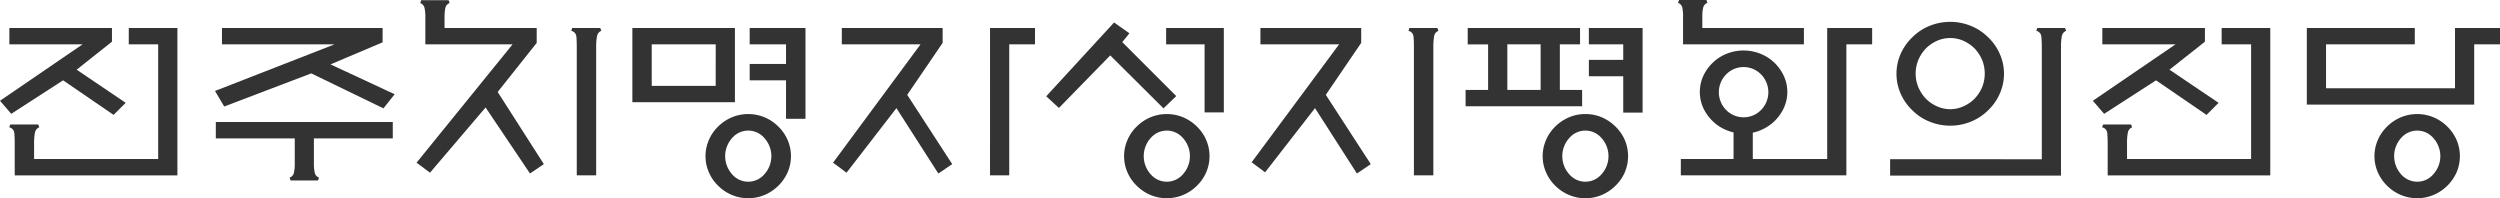
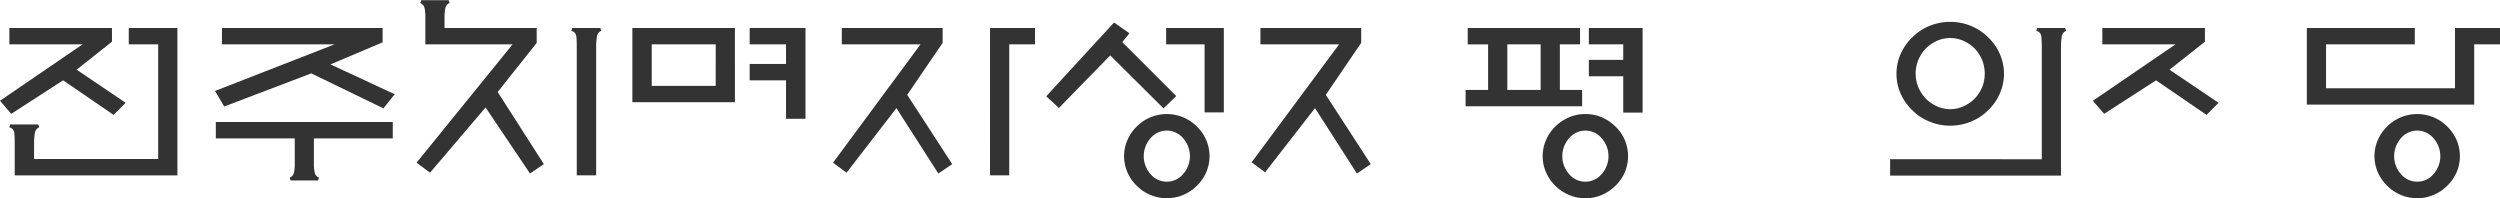
<svg xmlns="http://www.w3.org/2000/svg" width="494.043" height="39.174" viewBox="0 0 494.043 39.174">
  <g id="그룹_5719" data-name="그룹 5719" transform="translate(-334.67 -630.787)">
    <path id="패스_126806" data-name="패스 126806" d="M358.814,635.586h5.813v22.656H340.106v-3.1a10.573,10.573,0,0,1,.166-2.081,1.374,1.374,0,0,1,.857-1.073l-.2-.561h-5.538l-.2.561a1.244,1.244,0,0,1,1.005,1.115c.056.55.081,1.249.081,2.084v6.293h32.151V632.355h-9.609Z" transform="translate(1.301 3.963)" fill="#333" />
    <path id="패스_126807" data-name="패스 126807" d="M336.889,649.321l10.251-6.624,9.977,6.832,2.386-2.388-9.686-6.547,6.979-5.532v-2.708H336.521v3.233h14.465l-16.315,11.15Z" transform="translate(0 3.962)" fill="#333" />
    <path id="패스_126808" data-name="패스 126808" d="M346.761,640.857h15.6v4.935a7.969,7.969,0,0,1-.173,1.894,1.316,1.316,0,0,1-.846.928l.2.568h5.425l.191-.568a1.315,1.315,0,0,1-.847-.995,8.089,8.089,0,0,1-.166-1.792v-4.97h15.587v-3.234H346.761Z" transform="translate(30.557 17.274)" fill="#333" />
    <path id="패스_126809" data-name="패스 126809" d="M379.838,635.19v-2.835H348.092v3.233h22.249L346.716,644.8l1.818,3.072,17.2-6.546L380,648.238l2.22-2.79-12.684-5.9Z" transform="translate(30.443 3.962)" fill="#333" />
    <path id="패스_126810" data-name="패스 126810" d="M381.75,639.228v-2.945H363.539v-2.137a8.87,8.87,0,0,1,.155-1.8,1.319,1.319,0,0,1,.846-.991l-.191-.557h-5.418l-.2.557a1.328,1.328,0,0,1,.839.924,7.616,7.616,0,0,1,.173,1.9v5.333h17.242L358.008,662.9l2.659,1.975,10.981-12.885,8.776,13.047,2.737-1.855-9.121-14.254Z" transform="translate(58.981 0.035)" fill="#333" />
    <path id="패스_126811" data-name="패스 126811" d="M366.875,632.355l-.2.568a1.244,1.244,0,0,1,1.009,1.111c.057.547.081,1.245.081,2.077v25.365H371.6v-25.4a11.16,11.16,0,0,1,.166-2.085,1.349,1.349,0,0,1,.847-1.069l-.2-.568Z" transform="translate(80.883 3.963)" fill="#333" />
-     <path id="패스_126812" data-name="패스 126812" d="M388.58,639.633a8.524,8.524,0,0,0-2.674-1.8,8.417,8.417,0,0,0-6.532,0,8.559,8.559,0,0,0-2.674,1.8,8.118,8.118,0,0,0-1.831,2.652,7.986,7.986,0,0,0,0,6.42,8.187,8.187,0,0,0,1.831,2.642,8.448,8.448,0,0,0,2.674,1.8,8.375,8.375,0,0,0,6.532,0,8.736,8.736,0,0,0,4.511-4.441,8.023,8.023,0,0,0,0-6.42A8.352,8.352,0,0,0,388.58,639.633Zm-2.726,9.41a4.193,4.193,0,0,1-6.427,0,5.351,5.351,0,0,1,0-7.1,4.193,4.193,0,0,1,6.427,0,5.33,5.33,0,0,1,0,7.1Z" transform="translate(99.894 16.152)" fill="#333" />
    <path id="패스_126813" data-name="패스 126813" d="M390.366,632.355H370.1v14.67h20.268Zm-3.8,11.436H373.925v-8.2h12.646Z" transform="translate(89.537 3.963)" fill="#333" />
    <path id="패스_126814" data-name="패스 126814" d="M376.671,635.588h7.185v3.875h-7.185V642.7h7.185v7.6H387.7V632.355H376.671Z" transform="translate(106.148 3.962)" fill="#333" />
    <path id="패스_126815" data-name="패스 126815" d="M403,635.3v-2.945H383.075v3.233h15.557l-17.291,23.389,2.667,1.975,9.86-12.76,8.281,12.923,2.745-1.856L396,645.565Z" transform="translate(117.951 3.962)" fill="#333" />
    <path id="패스_126816" data-name="패스 126816" d="M390.136,661.478h3.8V635.588h5.09v-3.233h-8.886Z" transform="translate(140.178 3.962)" fill="#333" />
    <path id="패스_126817" data-name="패스 126817" d="M412.031,639.633a8.649,8.649,0,0,0-2.674-1.8,8.426,8.426,0,0,0-6.536,0,8.507,8.507,0,0,0-2.67,1.8,8.115,8.115,0,0,0-1.831,2.652,7.985,7.985,0,0,0,0,6.42,8.184,8.184,0,0,0,1.831,2.642,8.4,8.4,0,0,0,2.67,1.8,8.384,8.384,0,0,0,6.536,0,8.537,8.537,0,0,0,2.674-1.8,8.375,8.375,0,0,0,1.838-2.642,8.1,8.1,0,0,0,0-6.42A8.3,8.3,0,0,0,412.031,639.633Zm-2.727,9.41a4.193,4.193,0,0,1-6.427,0,5.35,5.35,0,0,1,0-7.1,4.193,4.193,0,0,1,6.427,0,5.33,5.33,0,0,1,0,7.1Z" transform="translate(159.161 16.152)" fill="#333" />
    <path id="패스_126818" data-name="패스 126818" d="M418.979,646.592l-10.667-10.669,1.416-1.739-3.032-2.136-13.412,14.581,2.51,2.306,10.142-10.384,10.526,10.465Z" transform="translate(148.135 3.185)" fill="#333" />
    <path id="패스_126819" data-name="패스 126819" d="M400,635.588h7.6v13.448h3.8v-16.68H400Z" transform="translate(165.118 3.962)" fill="#333" />
-     <path id="패스_126820" data-name="패스 126820" d="M413.765,632.355l-.187.568a1.252,1.252,0,0,1,1,1.111c.056.547.081,1.245.081,2.077v25.365H418.5v-25.4a11.619,11.619,0,0,1,.155-2.085,1.356,1.356,0,0,1,.846-1.069l-.191-.568Z" transform="translate(199.424 3.963)" fill="#333" />
    <path id="패스_126821" data-name="패스 126821" d="M426.448,635.3v-2.945H406.533v3.233h15.546L404.792,658.9l2.666,1.975,9.86-12.682,8.283,12.923,2.737-1.856-8.886-13.693Z" transform="translate(177.219 3.962)" fill="#333" />
    <path id="패스_126822" data-name="패스 126822" d="M423.686,635.588h6.793v3.074h-6.793v3.233h6.793v7.187h3.826V632.355h-10.62Z" transform="translate(224.97 3.962)" fill="#333" />
    <path id="패스_126823" data-name="패스 126823" d="M435.475,639.633a8.749,8.749,0,0,0-2.659-1.8,8.147,8.147,0,0,0-3.27-.66,8.038,8.038,0,0,0-3.27.66,8.577,8.577,0,0,0-2.677,1.8,8.16,8.16,0,0,0-1.827,2.652,7.982,7.982,0,0,0,0,6.42,8.23,8.23,0,0,0,1.827,2.642,8.467,8.467,0,0,0,2.677,1.8,7.982,7.982,0,0,0,3.27.663,8.091,8.091,0,0,0,3.27-.663,8.633,8.633,0,0,0,2.659-1.8,8.346,8.346,0,0,0,1.848-2.642,8.222,8.222,0,0,0,0-6.42A8.273,8.273,0,0,0,435.475,639.633Zm-2.723,9.41a4.189,4.189,0,0,1-6.423,0,5.34,5.34,0,0,1,0-7.1,4.19,4.19,0,0,1,6.423,0,5.33,5.33,0,0,1,0,7.1Z" transform="translate(218.429 16.152)" fill="#333" />
    <path id="패스_126824" data-name="패스 126824" d="M439.809,644.6h-4.4v-9.009H439.4v-3.231H417.2v3.231h4.032V644.6h-4.448v3.227h23.03Zm-8.2,0h-6.579v-9.009h6.579Z" transform="translate(207.514 3.963)" fill="#333" />
-     <path id="패스_126825" data-name="패스 126825" d="M429.681,634.181v5.368h23.883v-3.231H433.49v-2.183a7.737,7.737,0,0,1,.159-1.792,1.347,1.347,0,0,1,.847-.995l-.2-.561h-5.4l-.212.561a1.324,1.324,0,0,1,.847.935A8.35,8.35,0,0,1,429.681,634.181Z" transform="translate(237.589)" fill="#333" />
-     <path id="패스_126826" data-name="패스 126826" d="M457.765,658.242H443.06v-5.206a6.788,6.788,0,0,0,1.531-.48,8.635,8.635,0,0,0,4.6-4.388,7.584,7.584,0,0,0,0-6.342,8.705,8.705,0,0,0-1.852-2.6,8.538,8.538,0,0,0-2.752-1.774,8.989,8.989,0,0,0-6.709,0,8.4,8.4,0,0,0-2.737,1.774,8.8,8.8,0,0,0-1.862,2.6,7.687,7.687,0,0,0,0,6.342,8.79,8.79,0,0,0,1.862,2.6,8.6,8.6,0,0,0,2.737,1.785,11.852,11.852,0,0,0,1.383.445v5.241H428.838v3.235h32.716V635.586h5.093v-3.231h-8.882Zm-19.975-9.686a5.012,5.012,0,0,1,0-7.023,4.825,4.825,0,0,1,6.91,0,5.012,5.012,0,0,1,0,7.023,4.842,4.842,0,0,1-6.91,0Z" transform="translate(237.991 3.963)" fill="#333" />
    <path id="패스_126827" data-name="패스 126827" d="M469.647,632.355l-.2.568a1.244,1.244,0,0,1,1,1.111c.053.547.092,1.245.092,2.077v22.18H440.564v3.235h33.767v-25.45a11.168,11.168,0,0,1,.166-2.085,1.362,1.362,0,0,1,.846-1.069l-.2-.568Z" transform="translate(267.626 3.963)" fill="#333" />
    <path id="패스_126828" data-name="패스 126828" d="M447.428,632.823a10.092,10.092,0,0,0-3.354,2.222,10.234,10.234,0,0,0-2.307,3.255,9.75,9.75,0,0,0,0,7.947,10.187,10.187,0,0,0,2.307,3.256,10.023,10.023,0,0,0,3.354,2.215,10.8,10.8,0,0,0,8.229,0,10.182,10.182,0,0,0,3.358-2.215,10.057,10.057,0,0,0,2.3-3.256,9.677,9.677,0,0,0,0-7.947,10.1,10.1,0,0,0-2.3-3.255,10.253,10.253,0,0,0-3.358-2.222,10.837,10.837,0,0,0-8.229,0Zm8.928,4.444a7.645,7.645,0,0,1,1.475,2.24,7.245,7.245,0,0,1,0,5.453,7.538,7.538,0,0,1-1.475,2.236,7.163,7.163,0,0,1-2.187,1.5,6.291,6.291,0,0,1-5.256,0,7.149,7.149,0,0,1-2.183-1.5,7.611,7.611,0,0,1-1.474-2.236,7.072,7.072,0,0,1,0-5.453,7.721,7.721,0,0,1,1.474-2.24,7.486,7.486,0,0,1,2.183-1.5,6.472,6.472,0,0,1,5.256,0A7.5,7.5,0,0,1,456.355,637.267Z" transform="translate(268.526 3.093)" fill="#333" />
-     <path id="패스_126829" data-name="패스 126829" d="M476.071,635.586h5.82v22.656H457.373v-3.1a10.39,10.39,0,0,1,.159-2.081,1.356,1.356,0,0,1,.847-1.073l-.2-.561h-5.531l-.2.561a1.26,1.26,0,0,1,1.016,1.115c.053.55.085,1.249.085,2.084v6.293H485.68V632.355h-9.609Z" transform="translate(297.635 3.963)" fill="#333" />
    <path id="패스_126830" data-name="패스 126830" d="M454.151,649.321,464.41,642.7l9.978,6.832,2.38-2.388-9.7-6.547,7-5.532v-2.708H453.794v3.233h14.459l-16.331,11.15Z" transform="translate(296.332 3.962)" fill="#333" />
    <path id="패스_126831" data-name="패스 126831" d="M482.087,639.633a8.542,8.542,0,0,0-2.677-1.8,8.418,8.418,0,0,0-6.533,0,8.6,8.6,0,0,0-2.674,1.8,8.338,8.338,0,0,0-1.831,2.652,7.986,7.986,0,0,0,0,6.42,8.69,8.69,0,0,0,4.5,4.441,8.376,8.376,0,0,0,6.533,0,8.433,8.433,0,0,0,2.677-1.8,8.559,8.559,0,0,0,1.841-2.642,8.139,8.139,0,0,0,0-6.42A8.482,8.482,0,0,0,482.087,639.633Zm-2.73,9.41a4.175,4.175,0,0,1-3.21,1.5,4.226,4.226,0,0,1-3.217-1.5,5.371,5.371,0,0,1,0-7.1,4.24,4.24,0,0,1,3.217-1.5,4.188,4.188,0,0,1,3.21,1.5,5.319,5.319,0,0,1,0,7.1Z" transform="translate(336.205 16.152)" fill="#333" />
    <path id="패스_126832" data-name="패스 126832" d="M493.191,644.273H467.707v-8.686h17.539v-3.233H463.91V647.5h33.077V635.588h5.1v-3.233h-8.894Z" transform="translate(326.629 3.962)" fill="#333" />
  </g>
</svg>